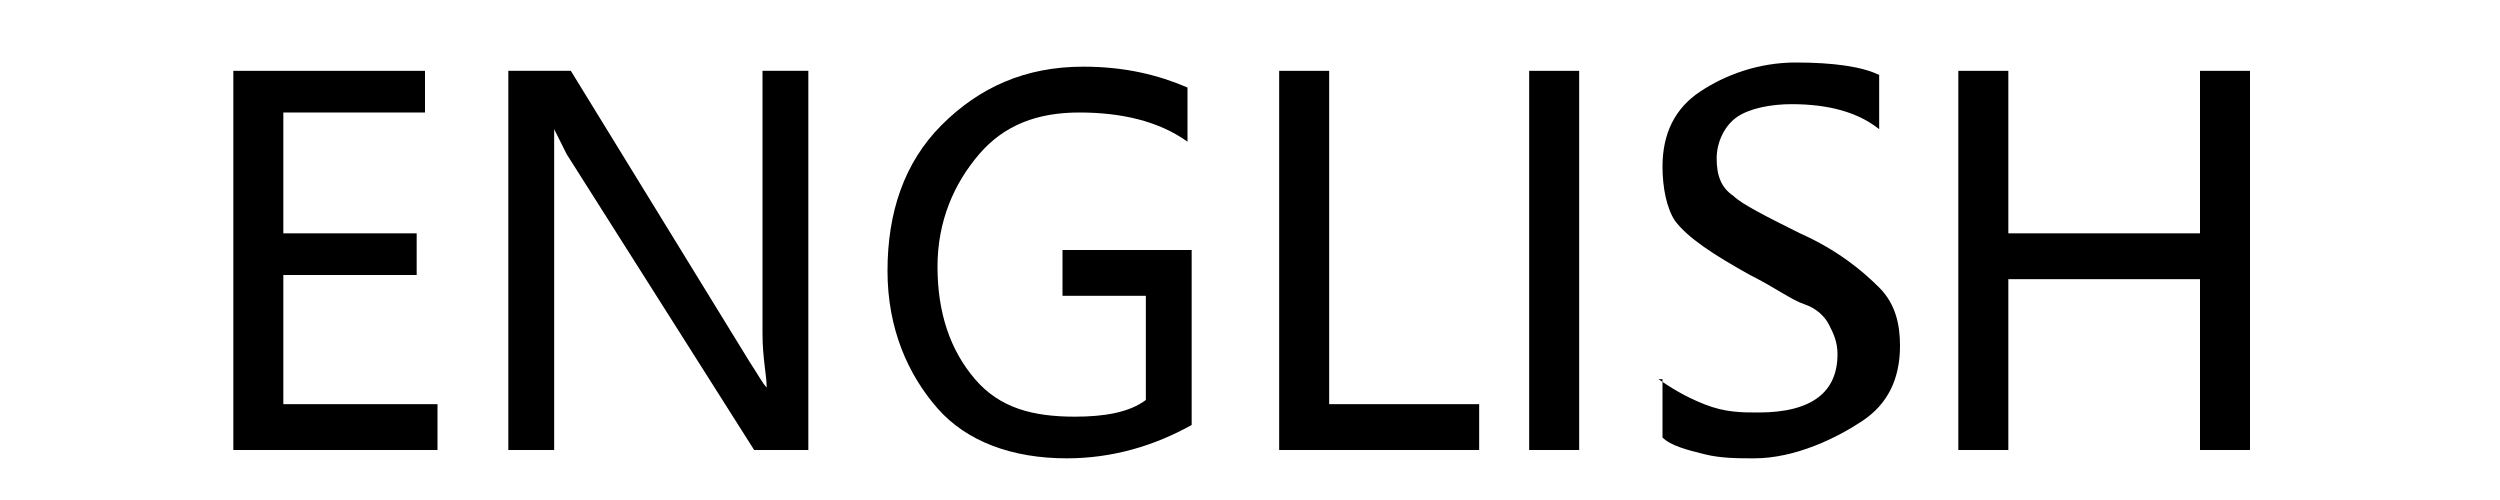
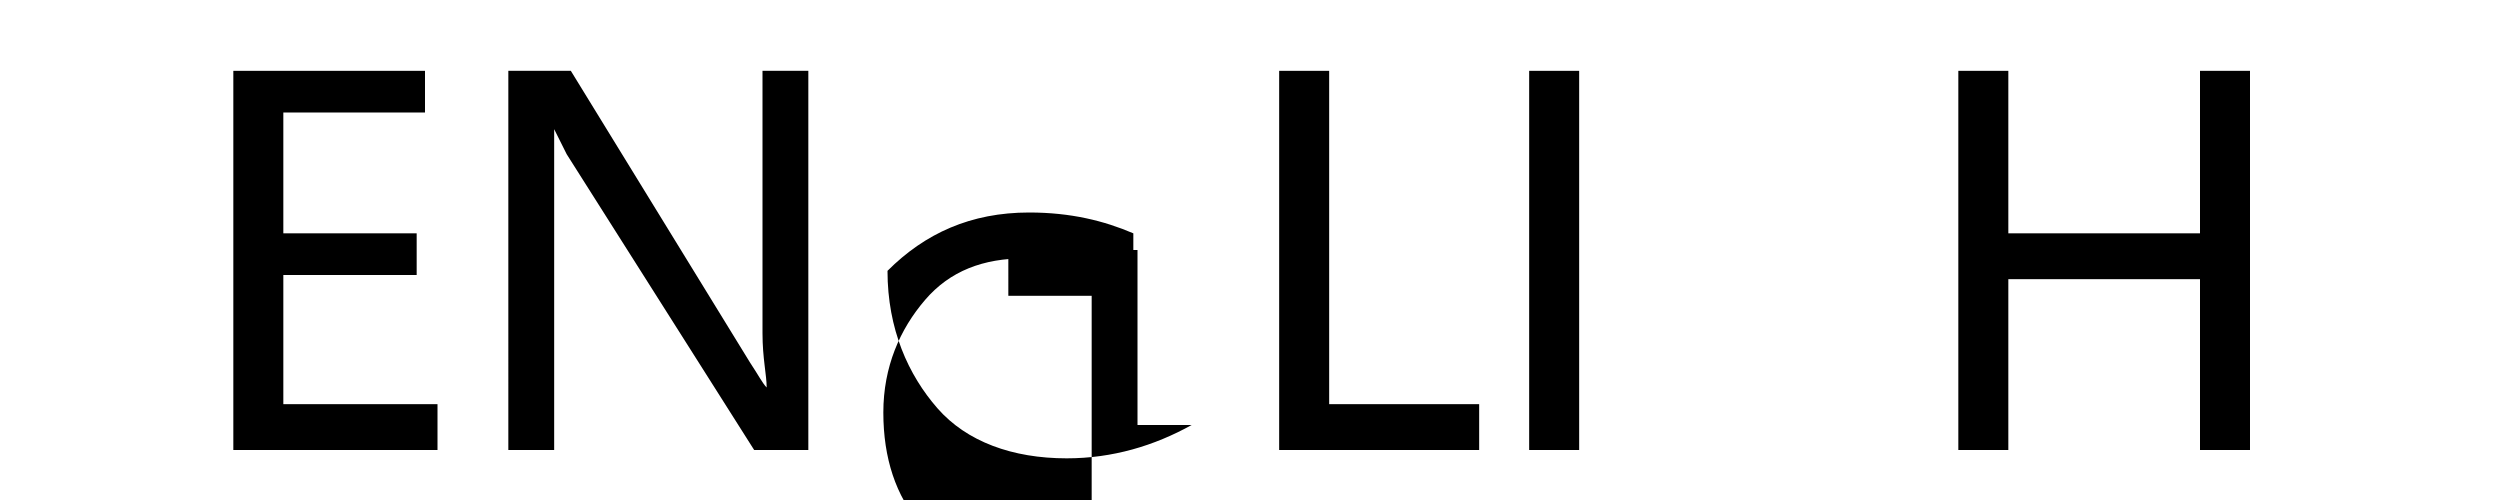
<svg xmlns="http://www.w3.org/2000/svg" version="1.1" id="图层_1" width="60" height="12" x="0px" y="0px" viewBox="0 0 60 12" style="enable-background:new 0 0 60 12;" xml:space="preserve">
  <g>
    <path d="M10.4,10.8H5.6V1.7h4.6v1H6.8v2.9H10v1H6.8v3.1h3.7V10.8z" />
    <path d="M19.5,10.8h-1.4l-4.5-7.1c-0.1-0.2-0.2-0.4-0.3-0.6h0c0,0.2,0,0.6,0,1.3v6.4h-1.1V1.7h1.5L18,8.7c0.2,0.3,0.3,0.5,0.4,0.6   h0c0-0.3-0.1-0.7-0.1-1.3V1.7h1.1V10.8z" />
-     <path d="M28.6,10.2c-0.9,0.5-1.9,0.8-3,0.8c-1.3,0-2.4-0.4-3.1-1.2s-1.2-1.9-1.2-3.3c0-1.4,0.4-2.6,1.3-3.5c0.9-0.9,2-1.4,3.4-1.4   c1,0,1.8,0.2,2.5,0.5v1.3c-0.7-0.5-1.6-0.7-2.6-0.7c-1,0-1.8,0.3-2.4,1c-0.6,0.7-1,1.6-1,2.7c0,1.1,0.3,2,0.9,2.7s1.4,0.9,2.4,0.9   c0.7,0,1.3-0.1,1.7-0.4V7.1h-2V6h3.1V10.2z" />
+     <path d="M28.6,10.2c-0.9,0.5-1.9,0.8-3,0.8c-1.3,0-2.4-0.4-3.1-1.2s-1.2-1.9-1.2-3.3c0.9-0.9,2-1.4,3.4-1.4   c1,0,1.8,0.2,2.5,0.5v1.3c-0.7-0.5-1.6-0.7-2.6-0.7c-1,0-1.8,0.3-2.4,1c-0.6,0.7-1,1.6-1,2.7c0,1.1,0.3,2,0.9,2.7s1.4,0.9,2.4,0.9   c0.7,0,1.3-0.1,1.7-0.4V7.1h-2V6h3.1V10.2z" />
    <path d="M35.4,10.8h-4.7V1.7h1.2v8h3.6V10.8z" />
    <path d="M37.9,1.7v9.1h-1.2V1.7H37.9z" />
-     <path d="M39.8,9.1c0.3,0.2,0.6,0.4,1.1,0.6s0.9,0.2,1.3,0.2c1.3,0,1.9-0.5,1.9-1.4c0-0.3-0.1-0.5-0.2-0.7c-0.1-0.2-0.3-0.4-0.6-0.5   s-0.7-0.4-1.3-0.7c-0.9-0.5-1.5-0.9-1.8-1.3C40,5,39.9,4.5,39.9,4c0-0.8,0.3-1.4,0.9-1.8c0.6-0.4,1.4-0.7,2.3-0.7   c0.9,0,1.6,0.1,2,0.3v1.3c-0.5-0.4-1.2-0.6-2.1-0.6c-0.5,0-1,0.1-1.3,0.3s-0.5,0.6-0.5,1c0,0.4,0.1,0.7,0.4,0.9   c0.2,0.2,0.8,0.5,1.6,0.9c0.9,0.4,1.5,0.9,1.9,1.3c0.4,0.4,0.5,0.9,0.5,1.4c0,0.8-0.3,1.4-0.9,1.8S43.1,11,42.1,11   c-0.4,0-0.8,0-1.2-0.1s-0.8-0.2-1-0.4V9.1z" />
    <path d="M54,10.8h-1.2V6.7h-4.6v4.1h-1.2V1.7h1.2v3.9h4.6V1.7H54V10.8z" />
  </g>
</svg>